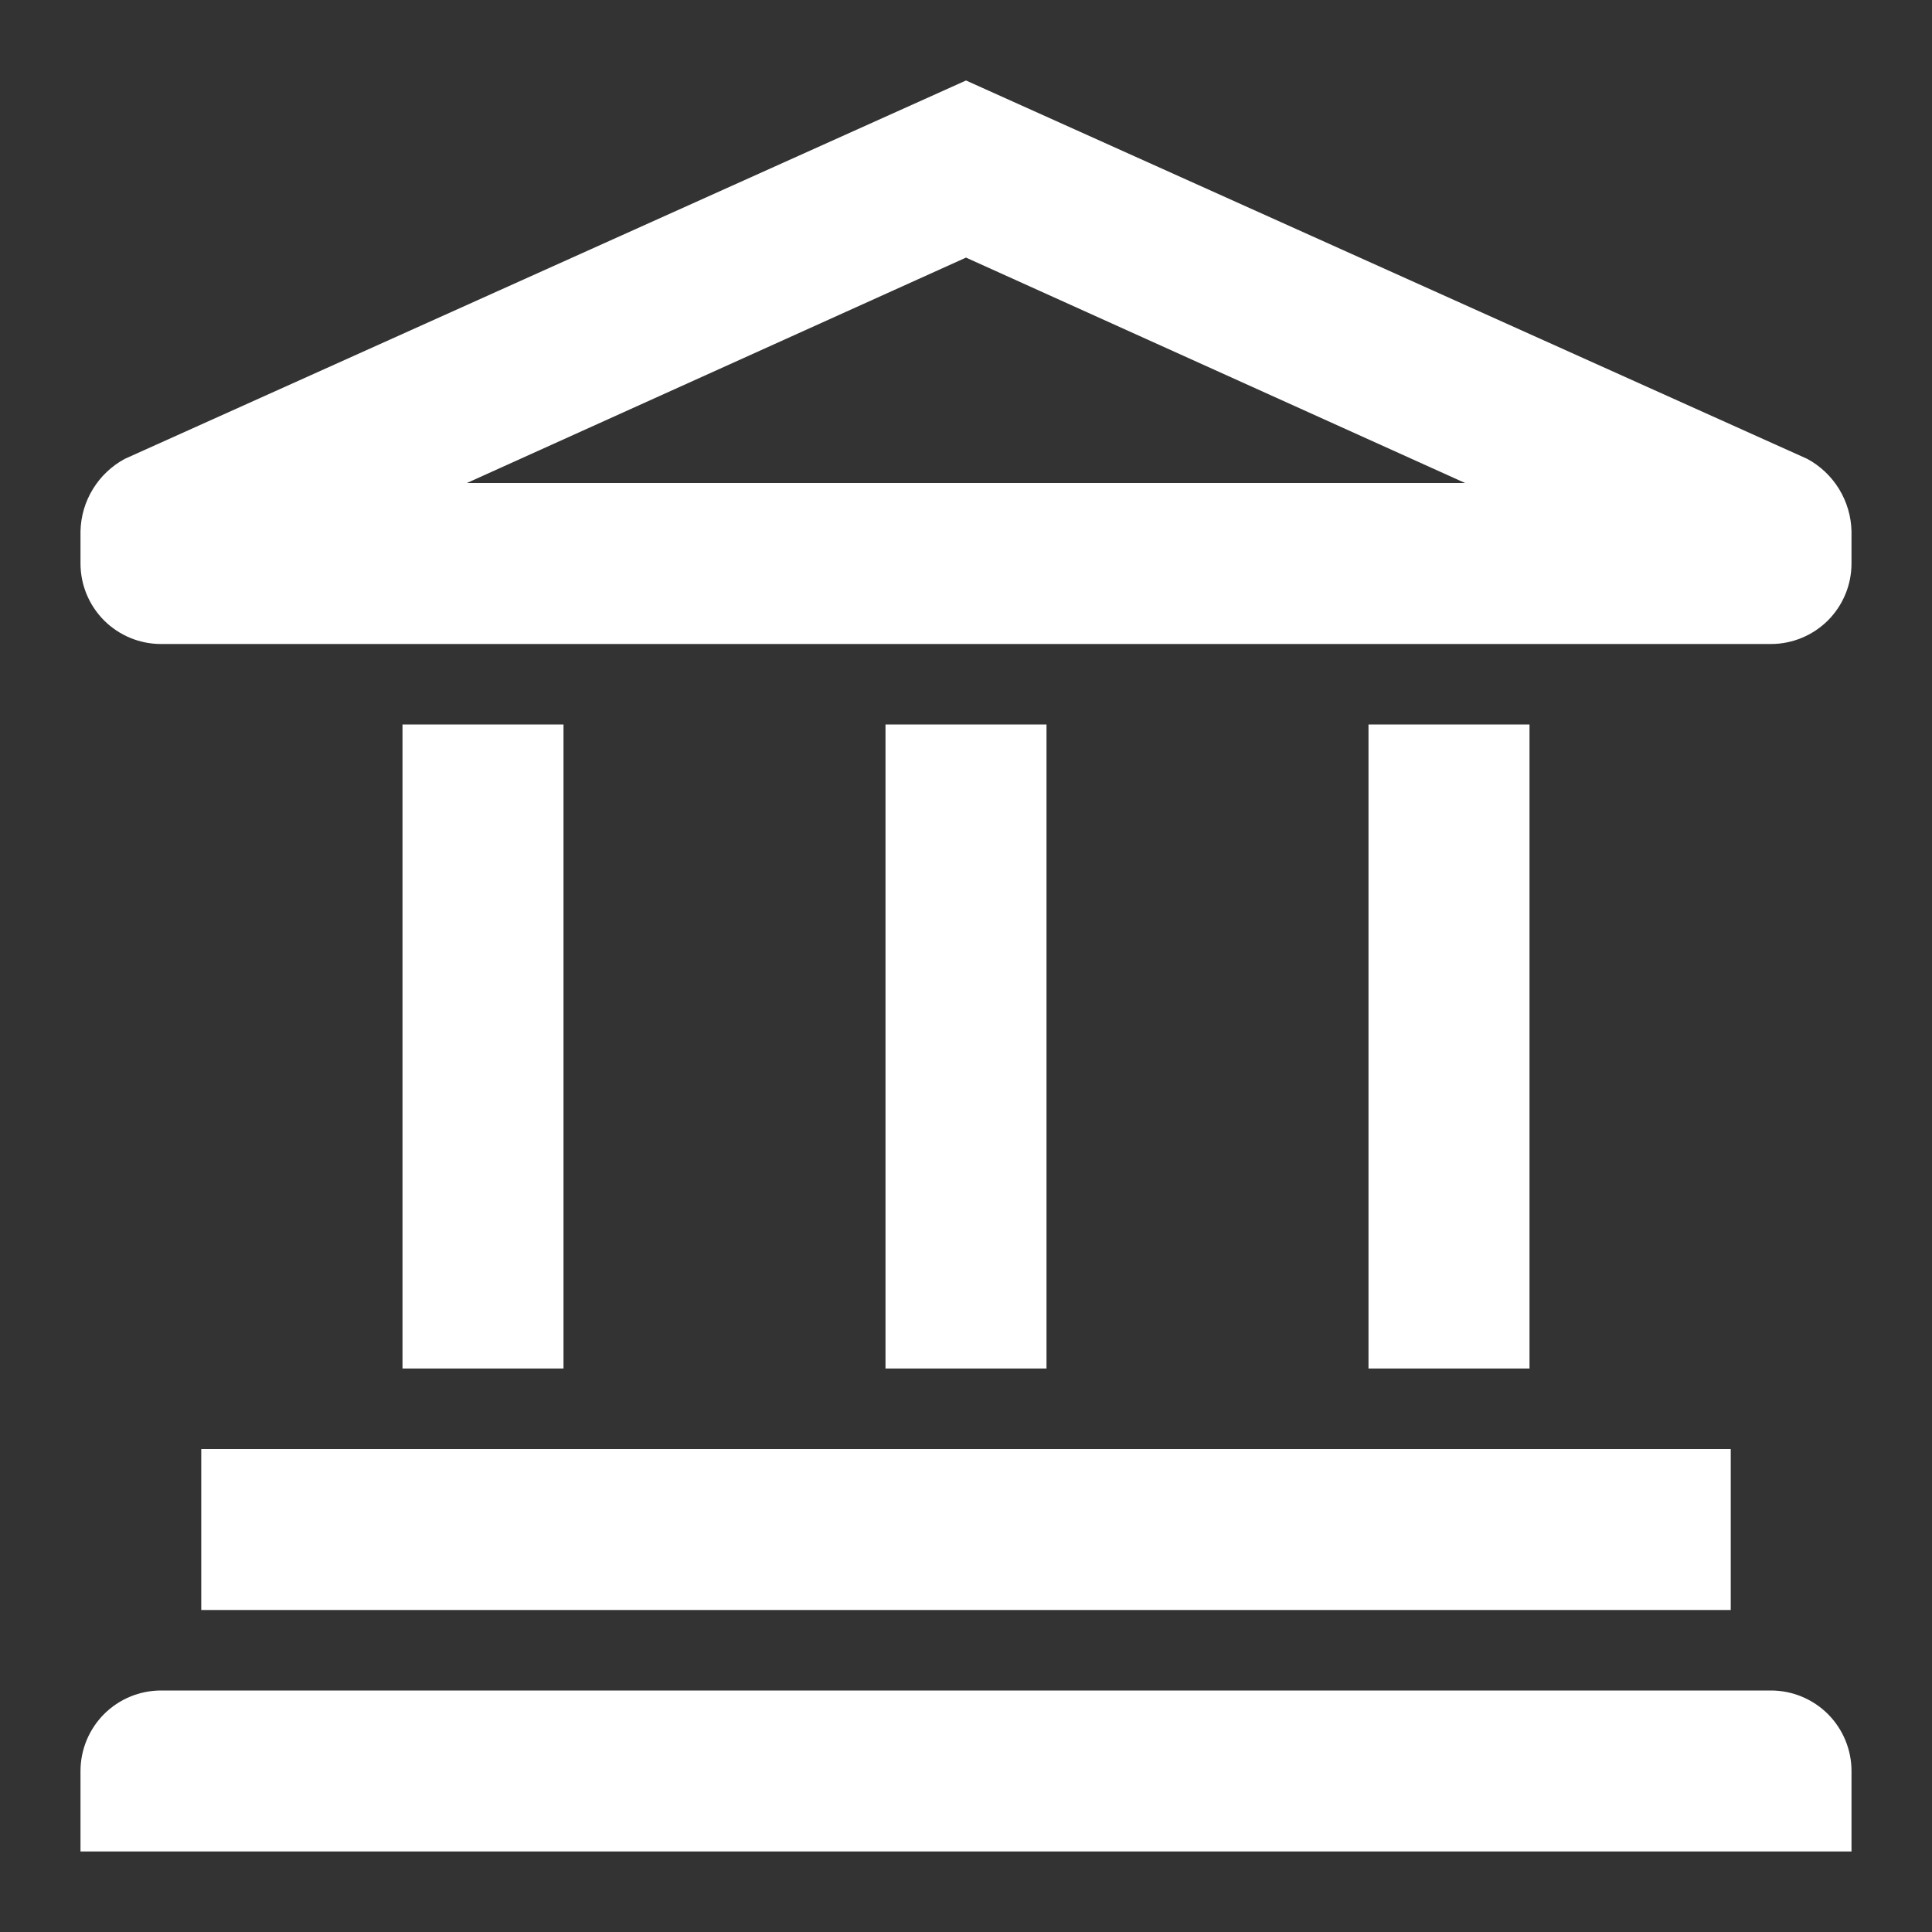
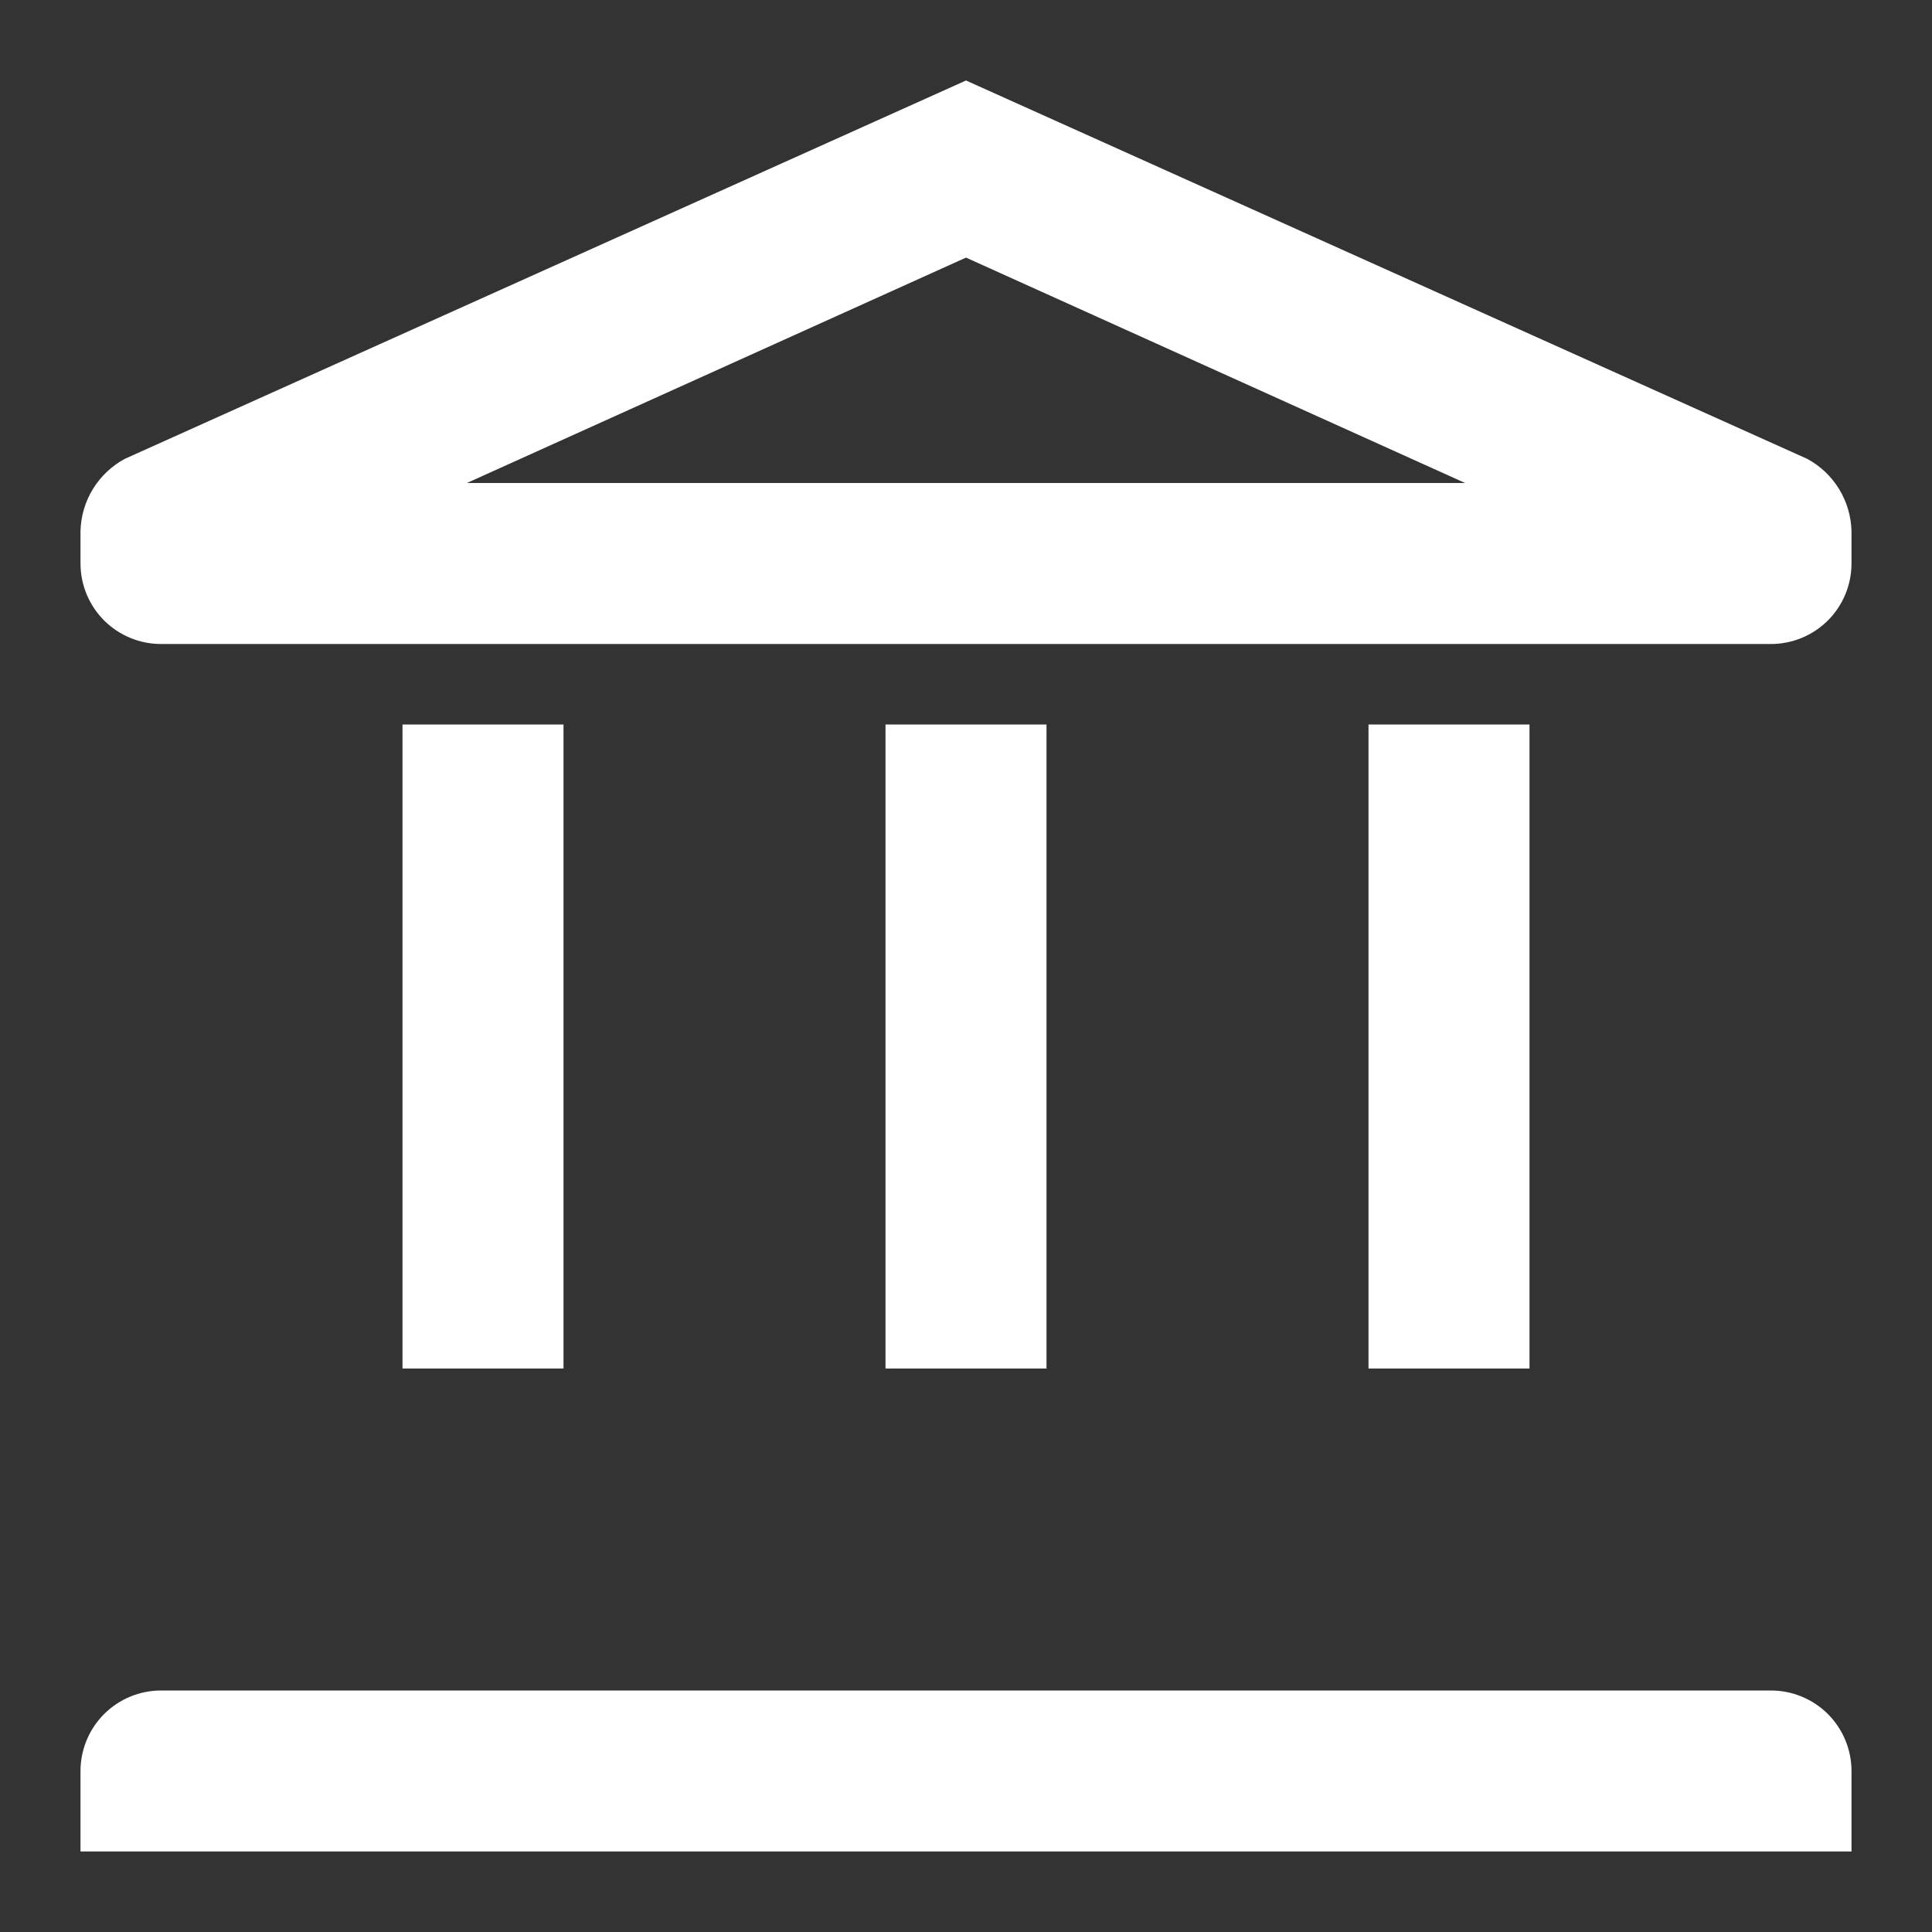
<svg xmlns="http://www.w3.org/2000/svg" width="30" height="30" viewBox="0 0 30 30" fill="none">
  <rect x="0" y="0" width="30" height="30" fill="#333333" stroke="none" />
  <g clip-path="url(#clip0_87_77)">
-     <path d="M26.875 22.5H3.125V25H26.875V22.5Z" fill="white" />
    <path d="M27.5 26.25H2.5C2.168 26.25 1.851 26.382 1.616 26.616C1.382 26.851 1.25 27.169 1.25 27.5V28.75H28.75V27.5C28.75 27.169 28.618 26.851 28.384 26.616C28.149 26.382 27.831 26.25 27.5 26.25Z" fill="white" />
    <path d="M8.75 11.25H6.25V21.25H8.75V11.25Z" fill="white" />
    <path d="M16.25 11.25H13.75V21.25H16.25V11.25Z" fill="white" />
    <path d="M23.75 11.25H21.25V21.25H23.75V11.25Z" fill="white" />
    <path d="M28.062 7.125L15 1.25L1.938 7.125C1.734 7.235 1.563 7.397 1.442 7.595C1.321 7.792 1.255 8.018 1.25 8.25V8.75C1.25 9.082 1.382 9.399 1.616 9.634C1.851 9.868 2.168 10 2.5 10H27.5C27.831 10 28.149 9.868 28.384 9.634C28.618 9.399 28.75 9.082 28.75 8.75V8.25C28.745 8.018 28.678 7.792 28.558 7.595C28.437 7.397 28.266 7.235 28.062 7.125ZM7.25 7.5L15 4L22.75 7.5H7.25Z" fill="white" />
  </g>
  <defs>
    <clipPath id="clip0_87_77">
      <rect width="30" height="30" fill="white" />
    </clipPath>
  </defs>
</svg>